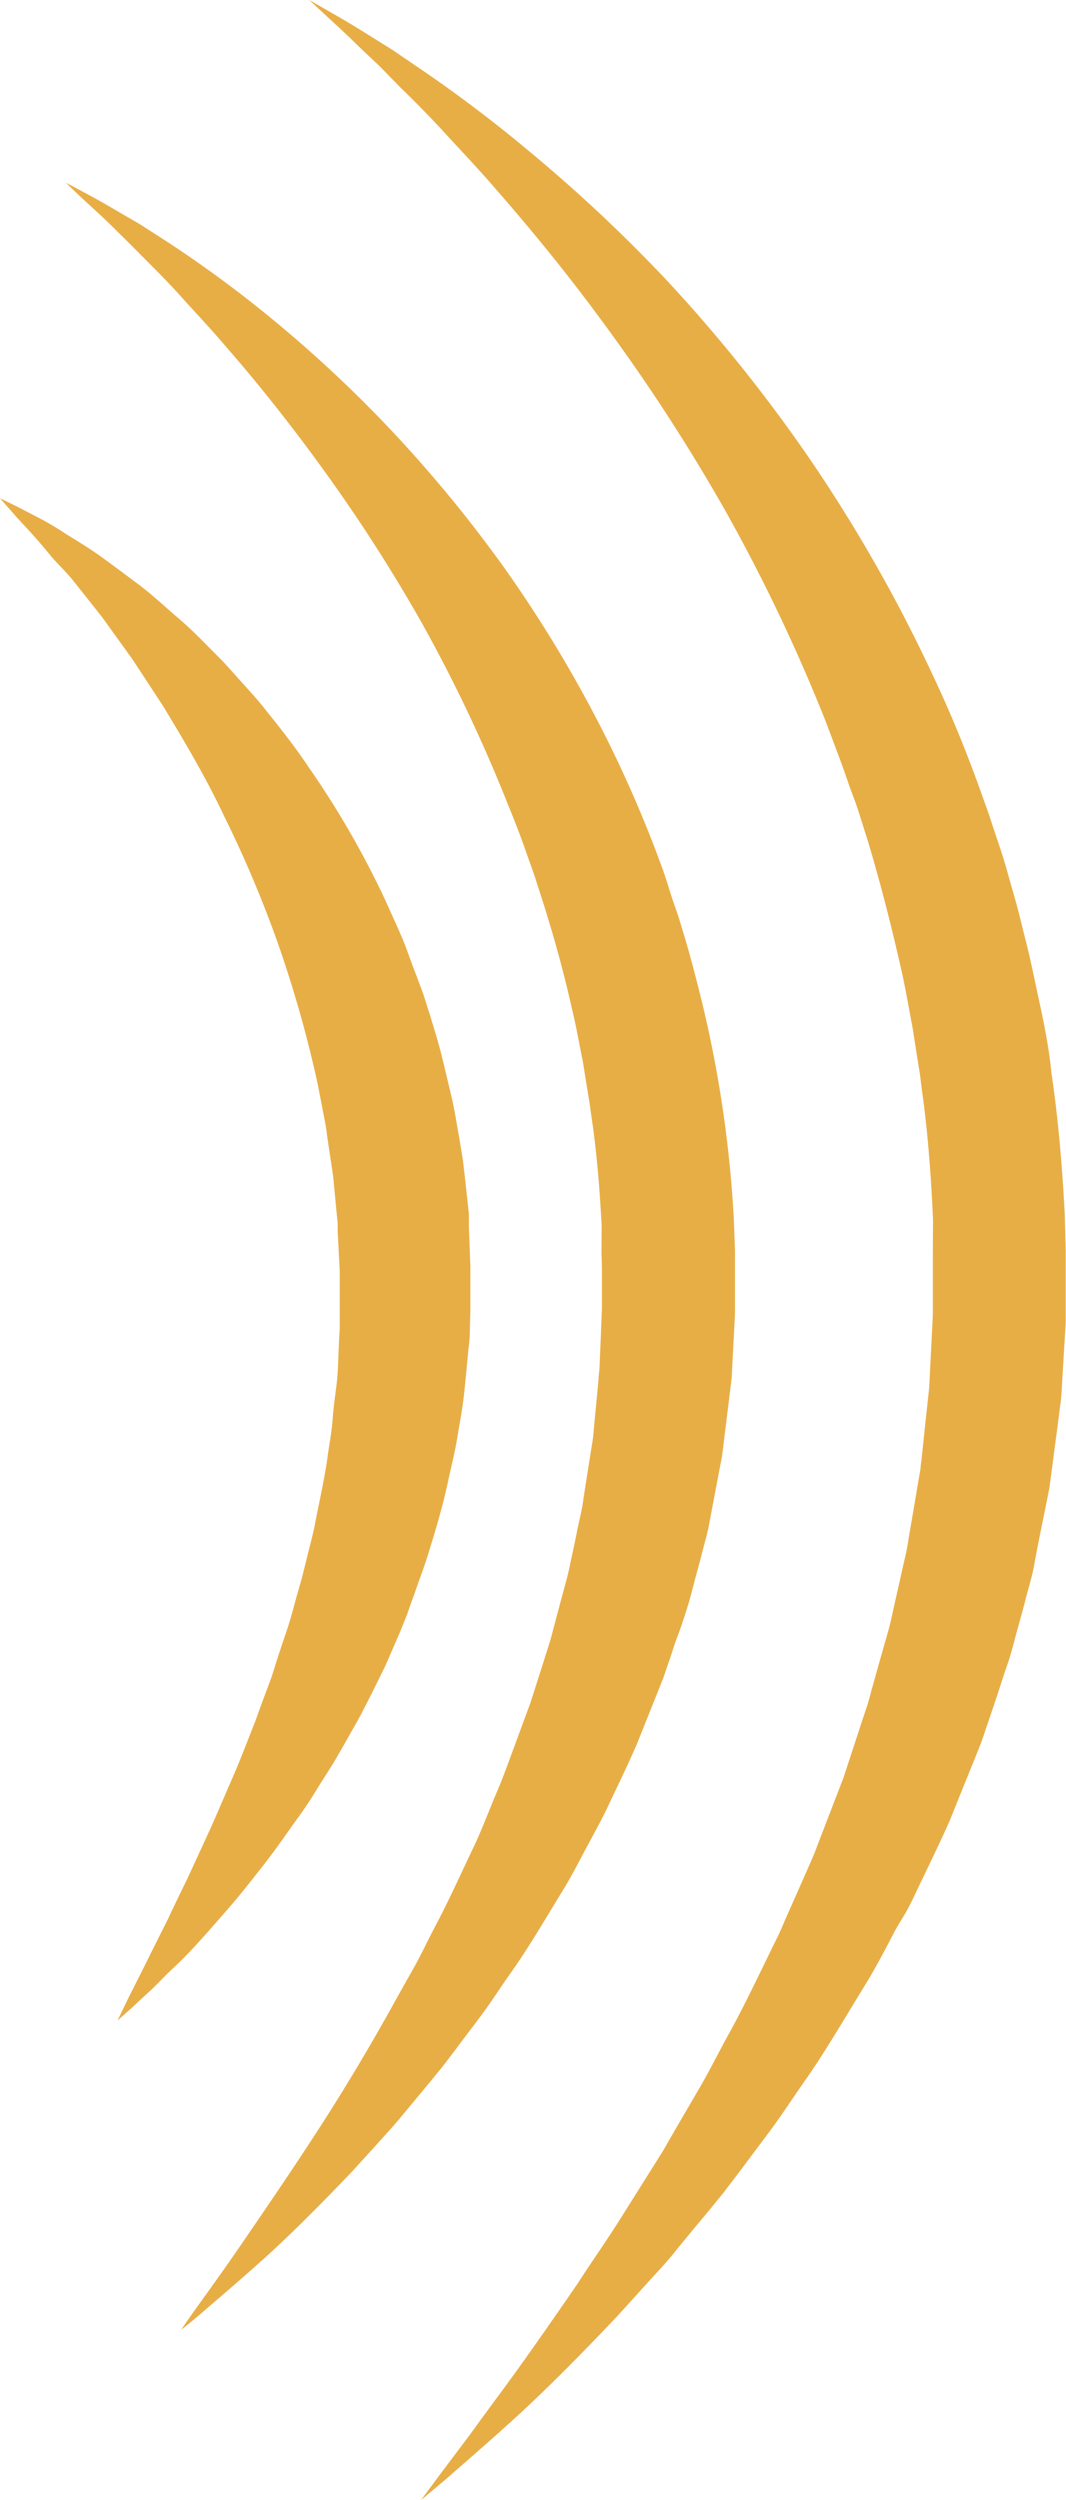
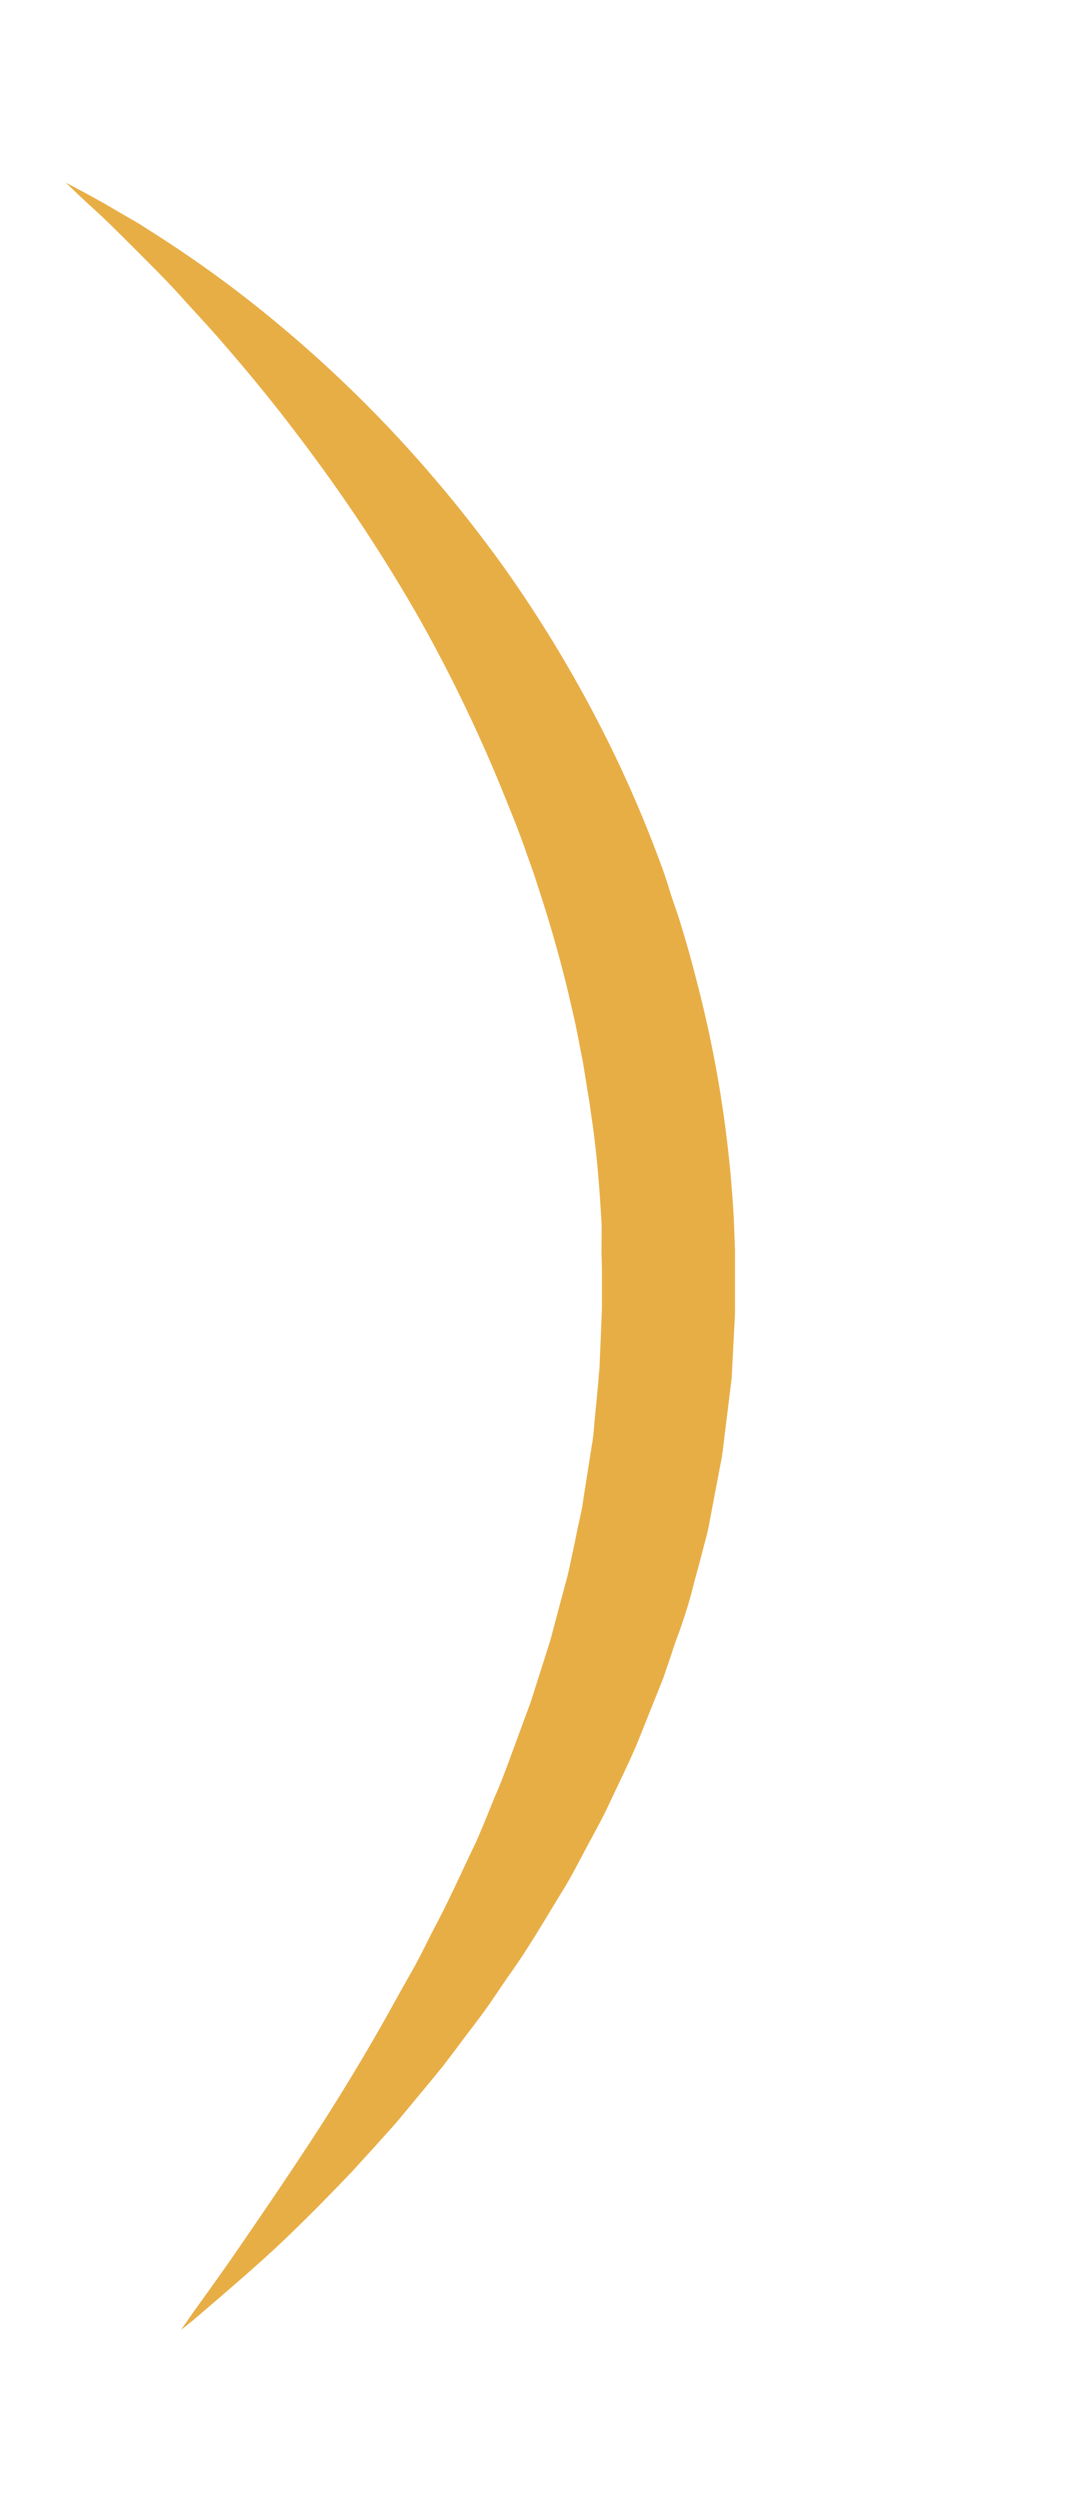
<svg xmlns="http://www.w3.org/2000/svg" id="Ebene_1" data-name="Ebene 1" viewBox="0 0 113.11 265.13">
  <defs>
    <style>.cls-1{fill:#e8ae46;}</style>
  </defs>
-   <path class="cls-1" d="M0,52.84l1.88.92L4.1,54.91A31.22,31.22,0,0,1,7,56.63c1.09.68,2.34,1.42,3.6,2.32s2.6,1.91,4.06,3,2.83,2.39,4.38,3.71,3,2.88,4.59,4.46c.76.82,1.51,1.67,2.29,2.54s1.59,1.74,2.32,2.7c1.52,1.88,3.07,3.85,4.51,6a95.48,95.48,0,0,1,8.13,14.1c.58,1.3,1.18,2.59,1.75,3.92s1,2.7,1.55,4.07l.77,2.07c.22.7.44,1.41.67,2.11.42,1.42.88,2.84,1.24,4.3s.7,2.92,1.05,4.39.57,3,.84,4.47l.37,2.25.26,2.27.25,2.28.12,1.14,0,.28v.07c0-.16,0,.31,0,.29v.13l0,.54.16,4.27c0,.37,0,.7,0,1.09l0,1.18,0,2.37-.06,2.36c0,.79-.13,1.52-.19,2.29-.15,1.5-.28,3-.45,4.5s-.47,3-.7,4.43-.6,2.9-.92,4.34c-.59,2.87-1.44,5.63-2.28,8.34-.44,1.35-.94,2.66-1.4,4-.24.66-.48,1.3-.71,2L42.48,173l-1.6,3.68c-.58,1.18-1.15,2.35-1.73,3.49l-.87,1.7c-.3.56-.61,1.1-.92,1.64-.61,1.08-1.2,2.14-1.81,3.17s-1.27,2-1.88,3-1.21,1.93-1.86,2.83c-1.3,1.79-2.48,3.54-3.72,5.12s-2.4,3.08-3.57,4.43-2.26,2.6-3.29,3.74-2,2.14-2.93,3-1.69,1.72-2.42,2.38-1.35,1.25-1.85,1.71l-1.56,1.39.91-1.89c.59-1.23,1.53-3,2.62-5.24l1.86-3.71c.63-1.37,1.35-2.82,2.1-4.37l2.3-5c.79-1.75,1.57-3.61,2.41-5.53s1.62-4,2.42-6c.37-1.06.77-2.12,1.17-3.2.2-.54.41-1.08.6-1.63L29.4,176c.36-1.13.75-2.25,1.13-3.4s.67-2.32,1-3.5l.51-1.78.45-1.81c.29-1.21.63-2.42.89-3.66.46-2.48,1.07-5,1.4-7.53.18-1.28.43-2.55.52-3.85s.29-2.59.44-3.89.14-2.62.22-3.93c0-.65.09-1.32.09-2l0-1.89,0-1.91v-1c0-.33,0-.7,0-1l-.22-4.28,0-.53V130c0-.07,0,.36,0,.15V130l0-.25-.1-1-.19-2-.19-2-.3-2-.3-2c-.09-.66-.16-1.32-.31-2l-.75-3.88a127,127,0,0,0-4.23-14.9,122.56,122.56,0,0,0-5.7-13.46c-2-4.24-4.3-8.06-6.44-11.61l-3.28-5-3.17-4.4c-1.05-1.34-2.05-2.59-3-3.79S6.05,59.77,5.26,58.8c-1.56-1.94-3-3.37-3.88-4.39Z" />
  <path class="cls-1" d="M7,19.38s.93.48,2.64,1.41c.86.46,1.9,1.06,3.12,1.78l2,1.16,2.19,1.4a125.58,125.58,0,0,1,10.74,7.74A137.45,137.45,0,0,1,40.44,44.51,141.22,141.22,0,0,1,53.61,60.36a137.76,137.76,0,0,1,11.75,20c1.74,3.65,3.35,7.44,4.78,11.35.38,1,.69,2,1,3s.7,2,1,3c.62,2,1.21,4.06,1.73,6.13a126.63,126.63,0,0,1,4,25.56l.12,3.26c0,1.09,0,2.17,0,3.26v2l0,.62,0,.77-.16,3.08-.16,3.07a13.4,13.4,0,0,1-.15,1.61l-.2,1.66c-.14,1.1-.27,2.2-.41,3.3s-.23,2.21-.46,3.24q-.6,3.17-1.19,6.28c-.18,1.05-.5,2.06-.75,3.08s-.54,2-.8,3-.51,2-.83,3-.64,2-1,2.94-.65,1.95-1,2.92l-.49,1.44-.56,1.41-2.23,5.57c-.78,1.82-1.63,3.58-2.46,5.33-.42.87-.81,1.75-1.25,2.59s-.89,1.68-1.34,2.51c-.9,1.65-1.72,3.32-2.67,4.88-1.92,3.12-3.69,6.2-5.68,9-1,1.4-1.89,2.81-2.86,4.14s-2,2.63-2.91,3.88L47,219.12l-1.45,1.77-2.82,3.4c-.91,1.12-1.87,2.13-2.77,3.15l-2.66,2.92c-3.53,3.69-6.67,6.82-9.39,9.26s-4.91,4.29-6.38,5.56-2.31,1.9-2.31,1.9.58-.87,1.71-2.45,2.81-3.89,4.85-6.87,4.51-6.58,7.24-10.75,5.66-8.95,8.61-14.26c.73-1.33,1.5-2.68,2.27-4.05s1.45-2.83,2.2-4.27c1.54-2.87,2.9-5.94,4.37-9,.71-1.57,1.34-3.19,2-4.8.35-.81.69-1.62,1-2.44s.62-1.66.93-2.5c.62-1.68,1.24-3.38,1.88-5.09l1.67-5.24.42-1.33c.13-.44.24-.89.36-1.34l.72-2.71.73-2.71c.24-.91.4-1.84.61-2.77s.38-1.85.58-2.78.43-1.85.54-2.8q.44-2.82.89-5.66c.19-1,.21-1.87.31-2.8l.27-2.79.13-1.39c0-.47.1-.92.11-1.45l.13-3.07.12-3.08,0-.77v-.29c0,.07,0-.3,0,.13v-.36l0-1.46c0-1,0-1.95-.05-2.93L63.84,130c-.21-3.89-.51-7.78-1.09-11.63l-.2-1.44-.24-1.44-.46-2.87c-.39-1.9-.71-3.8-1.17-5.67-.84-3.76-1.86-7.45-3-11.08l-.87-2.69c-.29-.9-.62-1.78-.93-2.66-.61-1.77-1.29-3.51-2-5.24A162.55,162.55,0,0,0,44.72,66a173.43,173.43,0,0,0-10.49-16.3c-3.54-4.89-7-9.21-10.31-13-1.6-1.89-3.21-3.57-4.65-5.18s-2.85-3-4.12-4.28-2.41-2.41-3.41-3.39S9.88,22.1,9.16,21.44C7.73,20.11,7,19.38,7,19.38Z" />
-   <path class="cls-1" d="M32.81,0l3,1.72q1.47.84,3.57,2.16l2.26,1.41L44.15,7a145.82,145.82,0,0,1,12.26,9.26A162.45,162.45,0,0,1,71,30,165.27,165.27,0,0,1,85.9,48.64,162.37,162.37,0,0,1,99.16,72c2,4.25,3.76,8.65,5.35,13.2.43,1.13.78,2.29,1.17,3.44s.78,2.3,1.11,3.48.67,2.35,1,3.53.61,2.38.91,3.57c.63,2.39,1.1,4.82,1.63,7.25s1,4.89,1.24,7.37c.74,4.95,1.15,10,1.41,15l.1,3.77c0,1.25,0,2.51,0,3.76v2.35l0,.68,0,.9-.22,3.58-.21,3.57a18.05,18.05,0,0,1-.19,1.86l-.24,1.91c-.17,1.26-.34,2.53-.5,3.79l-.25,1.89c-.05.31-.08.63-.13.94l-.18.91c-.48,2.42-1,4.84-1.43,7.24-.21,1.21-.59,2.37-.89,3.55s-.63,2.34-.95,3.51-.6,2.34-1,3.48-.75,2.27-1.12,3.39l-1.14,3.37c-.19.56-.37,1.12-.58,1.67l-.65,1.63q-1.32,3.24-2.6,6.43c-.92,2.09-1.92,4.13-2.88,6.15-.49,1-.94,2-1.45,3S95.35,204,94.84,205c-1,1.91-2,3.83-3.12,5.64-2.23,3.61-4.28,7.18-6.59,10.42-1.13,1.63-2.2,3.26-3.33,4.8l-3.37,4.5-1.65,2.17-1.68,2.06q-1.68,2-3.27,3.95c-1,1.29-2.16,2.48-3.21,3.65l-3.08,3.4c-4.08,4.31-7.71,7.95-10.85,10.81s-5.65,5-7.36,6.51l-2.66,2.23,2.07-2.79L49.26,259c.5-.65,1-1.35,1.56-2.12s1.14-1.55,1.76-2.4c2.51-3.36,5.43-7.53,8.72-12.32,1.57-2.44,3.36-4.95,5.06-7.71L69,230.25l1.37-2.18,1.31-2.28,2.73-4.68c.91-1.59,1.75-3.26,2.66-4.94,1.86-3.31,3.51-6.86,5.29-10.47.46-.89.82-1.84,1.24-2.76l1.24-2.8c.42-.94.83-1.88,1.25-2.83s.76-1.94,1.15-2.92l2.28-5.92,2-6.11.52-1.54c.15-.52.29-1,.43-1.57.3-1.05.59-2.1.89-3.16l.9-3.17c.3-1.06.5-2.15.75-3.23s.49-2.17.73-3.25.53-2.17.67-3.28c.38-2.2.75-4.41,1.13-6.63l.14-.83c0-.28.06-.55.09-.82l.17-1.64c.12-1.09.23-2.19.35-3.28l.18-1.65c.06-.54.13-1.08.15-1.69l.18-3.58.18-3.58,0-.9v-.34c0,.07,0-.3,0,.12V136.2c0-1.14,0-2.29,0-3.43L99,129.34c-.21-4.57-.53-9.14-1.17-13.65l-.21-1.7-.27-1.68c-.18-1.13-.35-2.25-.53-3.38-.43-2.22-.79-4.46-1.32-6.66-1-4.42-2.12-8.75-3.39-13-.34-1.06-.67-2.12-1-3.17S90.34,84,90,83c-.7-2.08-1.5-4.11-2.25-6.14A186.23,186.23,0,0,0,77,54.23a197.79,197.79,0,0,0-12.26-19c-4.13-5.71-8.25-10.74-12.06-15.09-1.88-2.2-3.76-4.15-5.45-6s-3.33-3.49-4.83-4.95L40.26,7,38.37,5.22c-1.16-1.14-2.18-2.1-3-2.85Z" />
</svg>